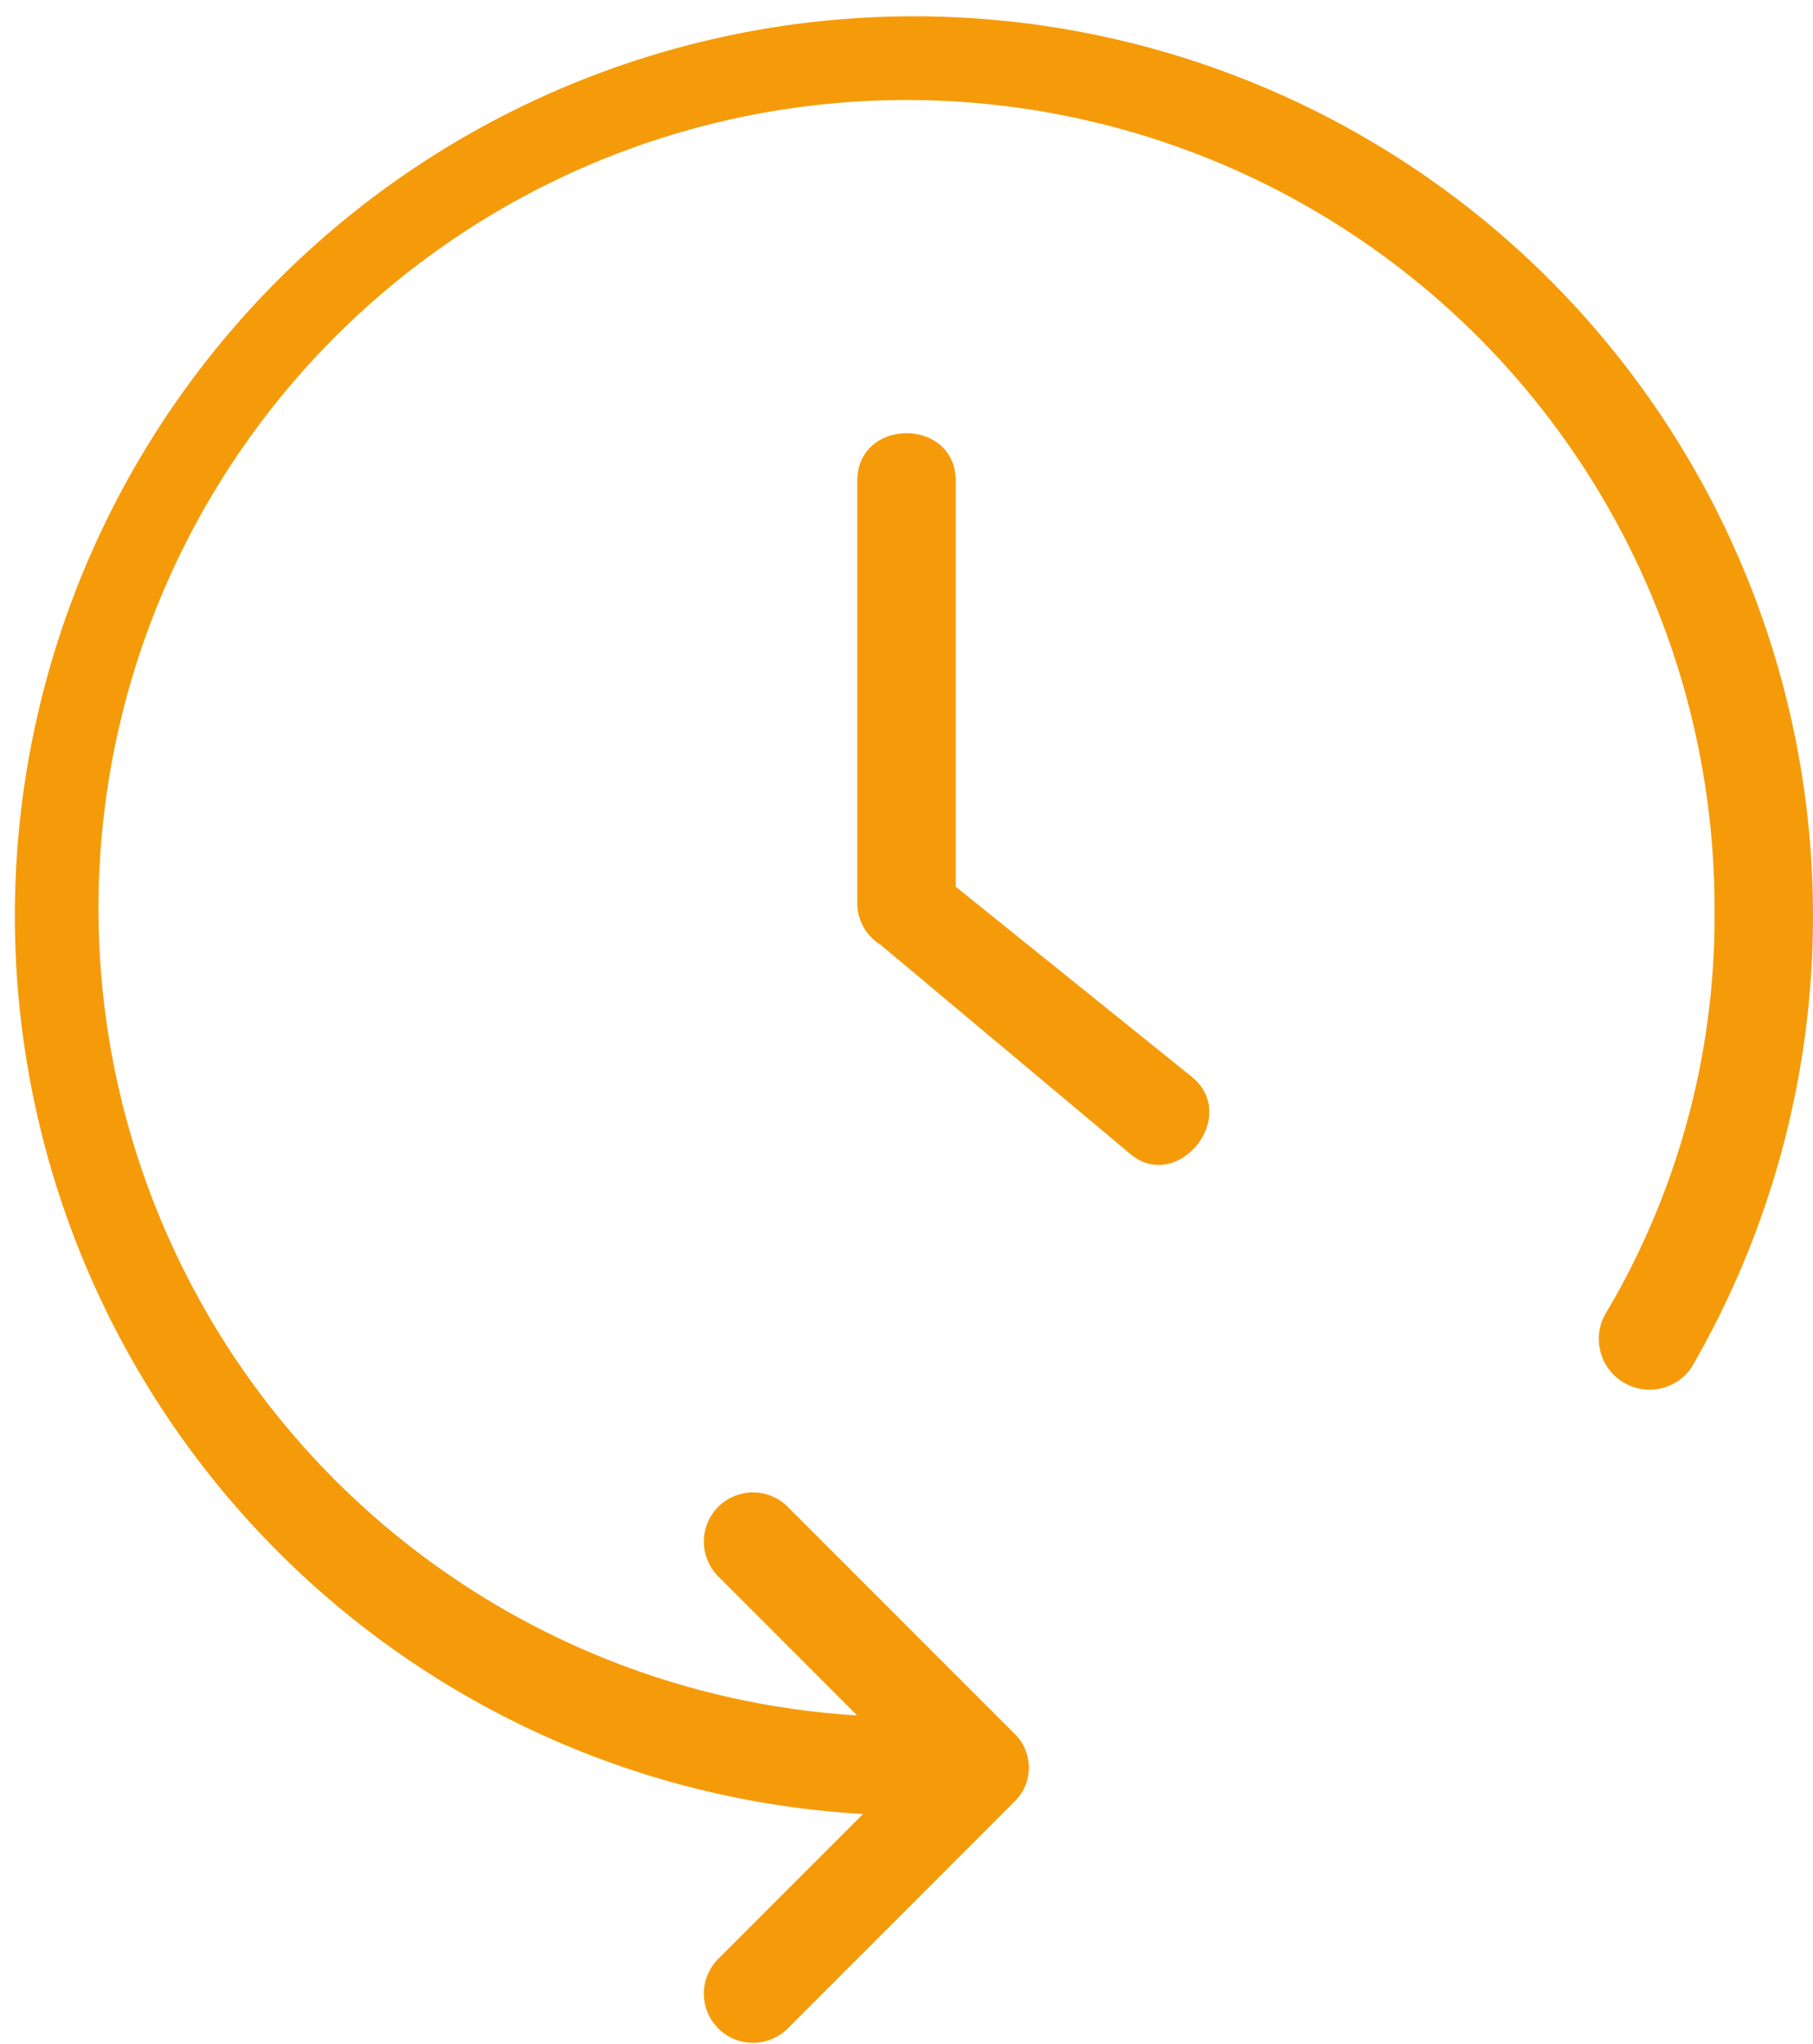
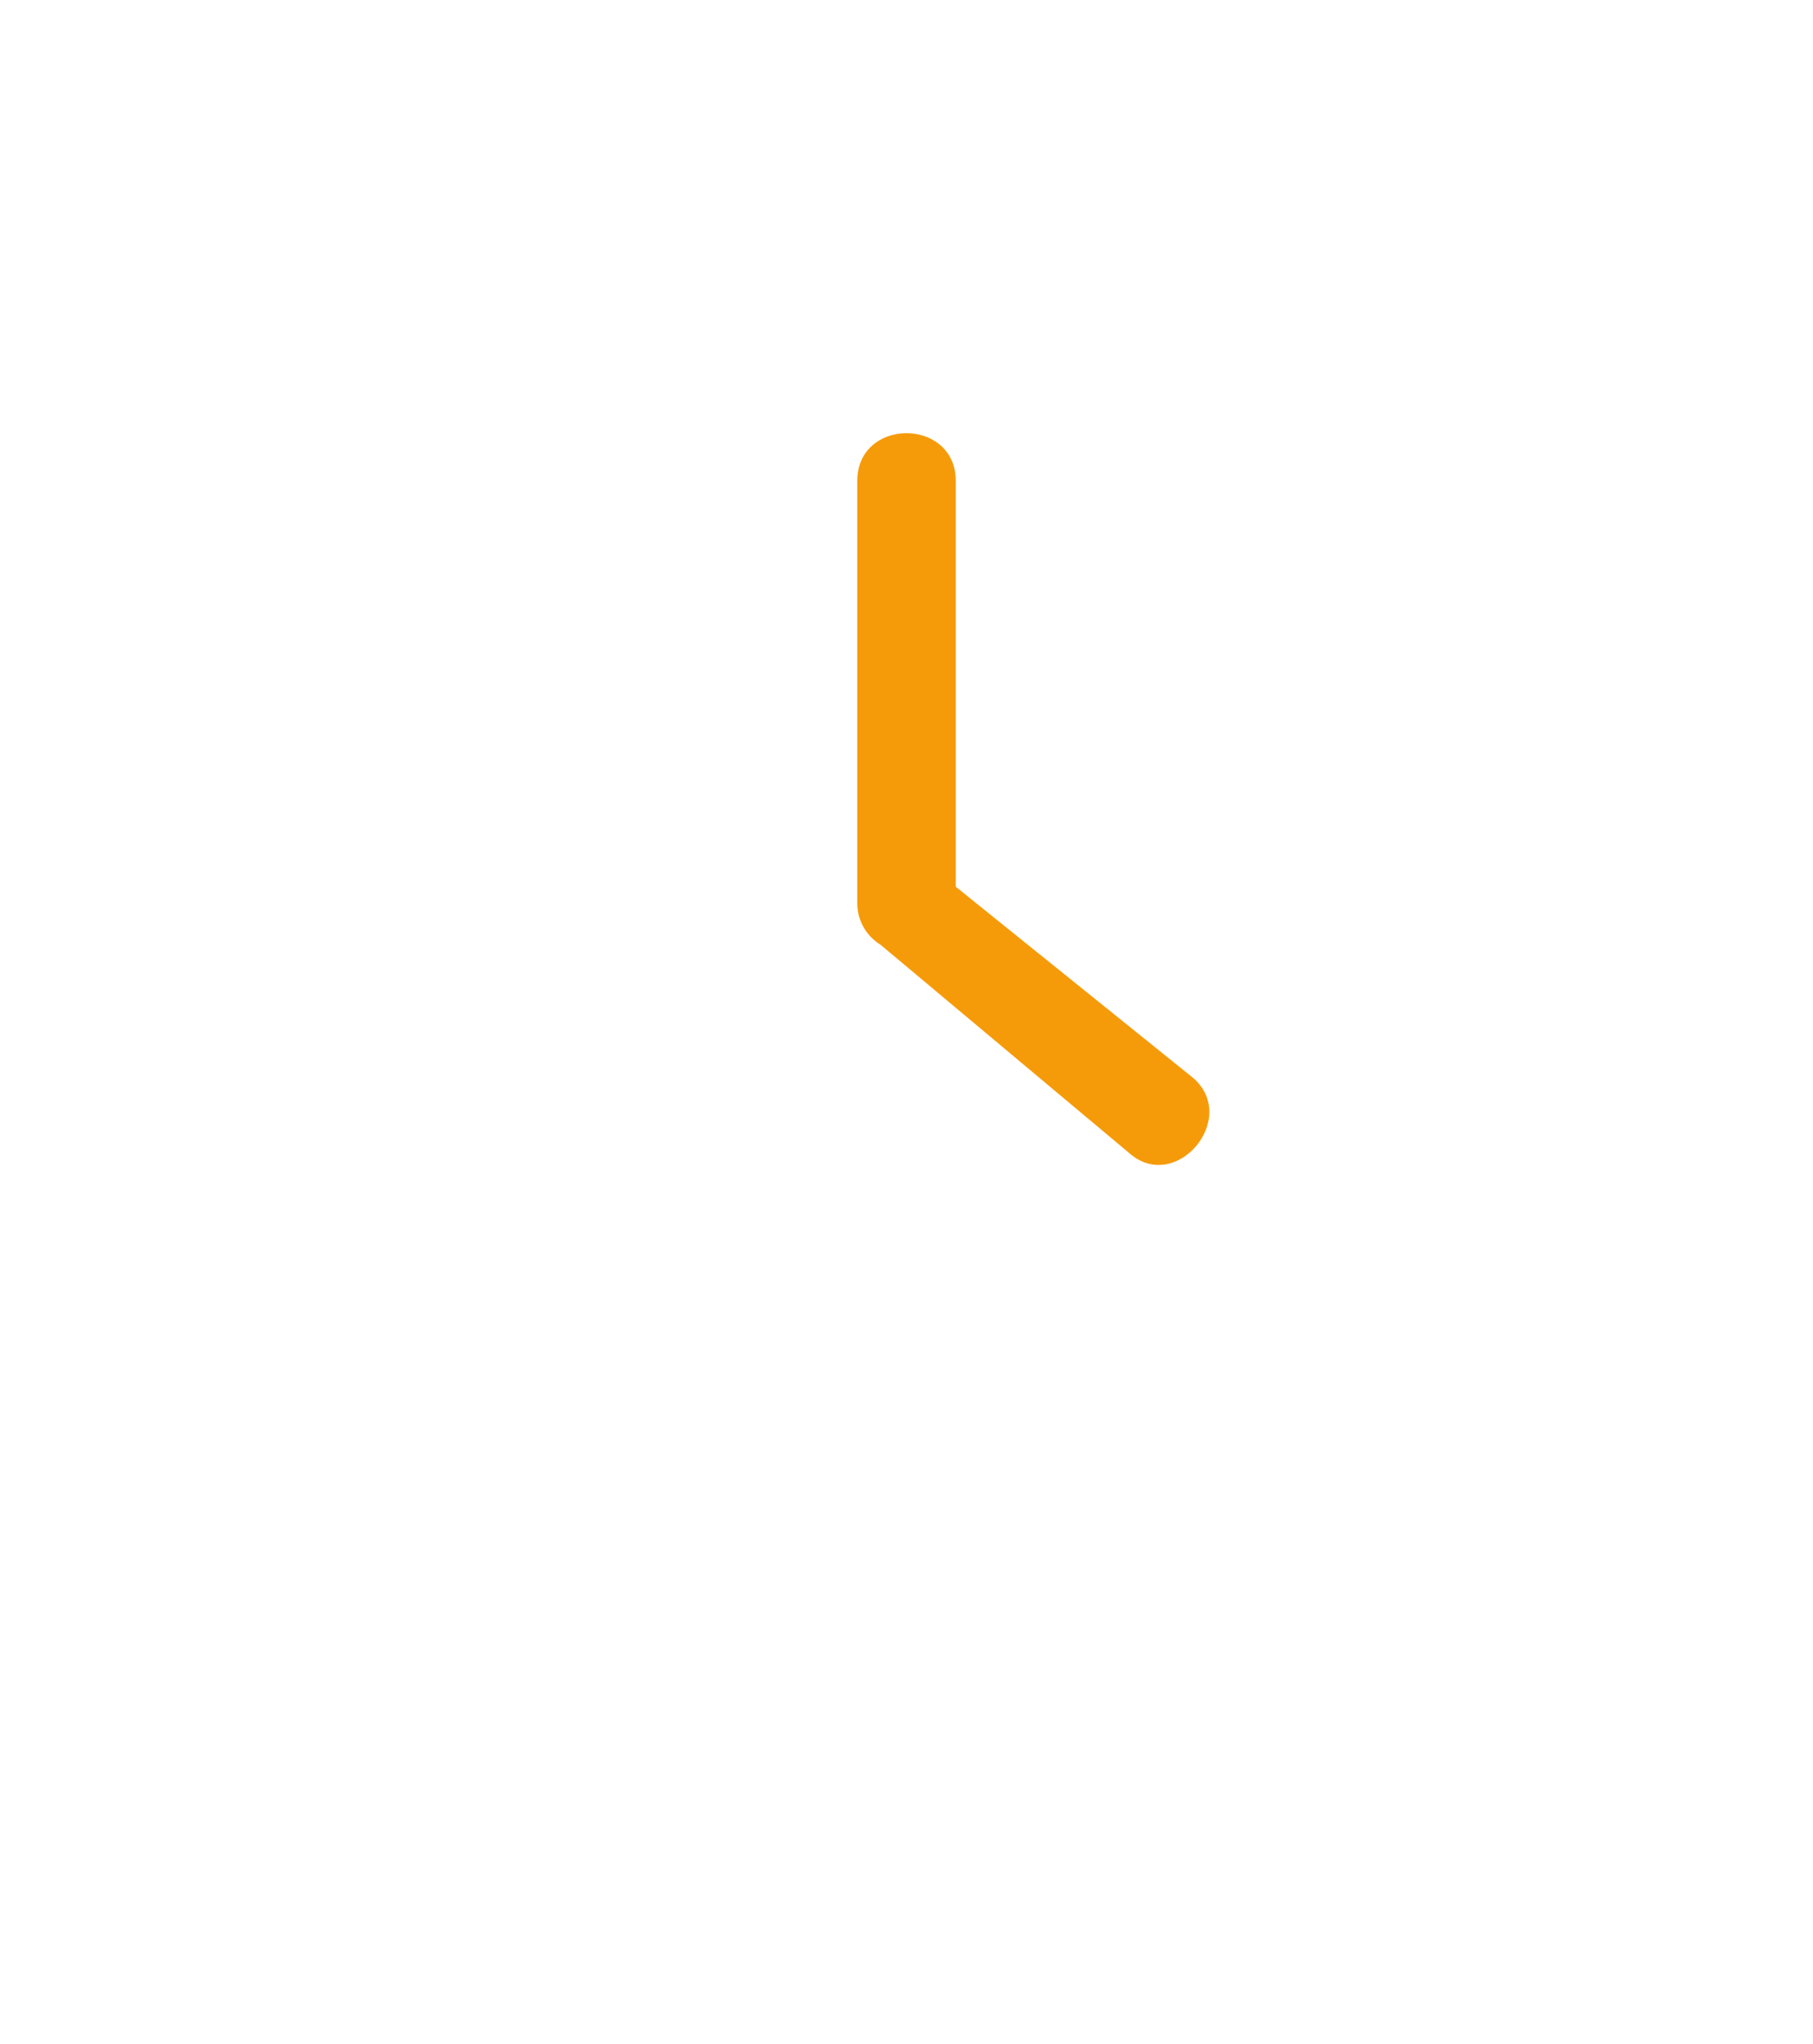
<svg xmlns="http://www.w3.org/2000/svg" width="74.434" height="83.86" viewBox="0 0 74.434 83.86">
  <g transform="translate(0 -49.378)">
-     <path d="M29.488,114.062a2.018,2.018,0,0,1,2.854-2.854l9.275,9.275a1.943,1.943,0,0,1,0,2.854l-9.275,9.274a2.018,2.018,0,1,1-2.854-2.854l5.945-5.945A36.912,36.912,0,1,1,69.44,105.5a2.084,2.084,0,0,1-3.567-2.14,31.875,31.875,0,0,0,4.518-16.647,33.174,33.174,0,1,0-35.2,33.055Z" transform="translate(0 0)" fill="#f59b0a" />
    <path d="M148,126.09c0-2.616,4.043-2.616,4.043,0v16.647l9.75,7.848c1.9,1.665-.713,4.756-2.616,3.091l-10.226-8.561A2,2,0,0,1,148,143.45Z" transform="translate(-112.804 -56.974)" fill="#f59b0a" />
  </g>
</svg>